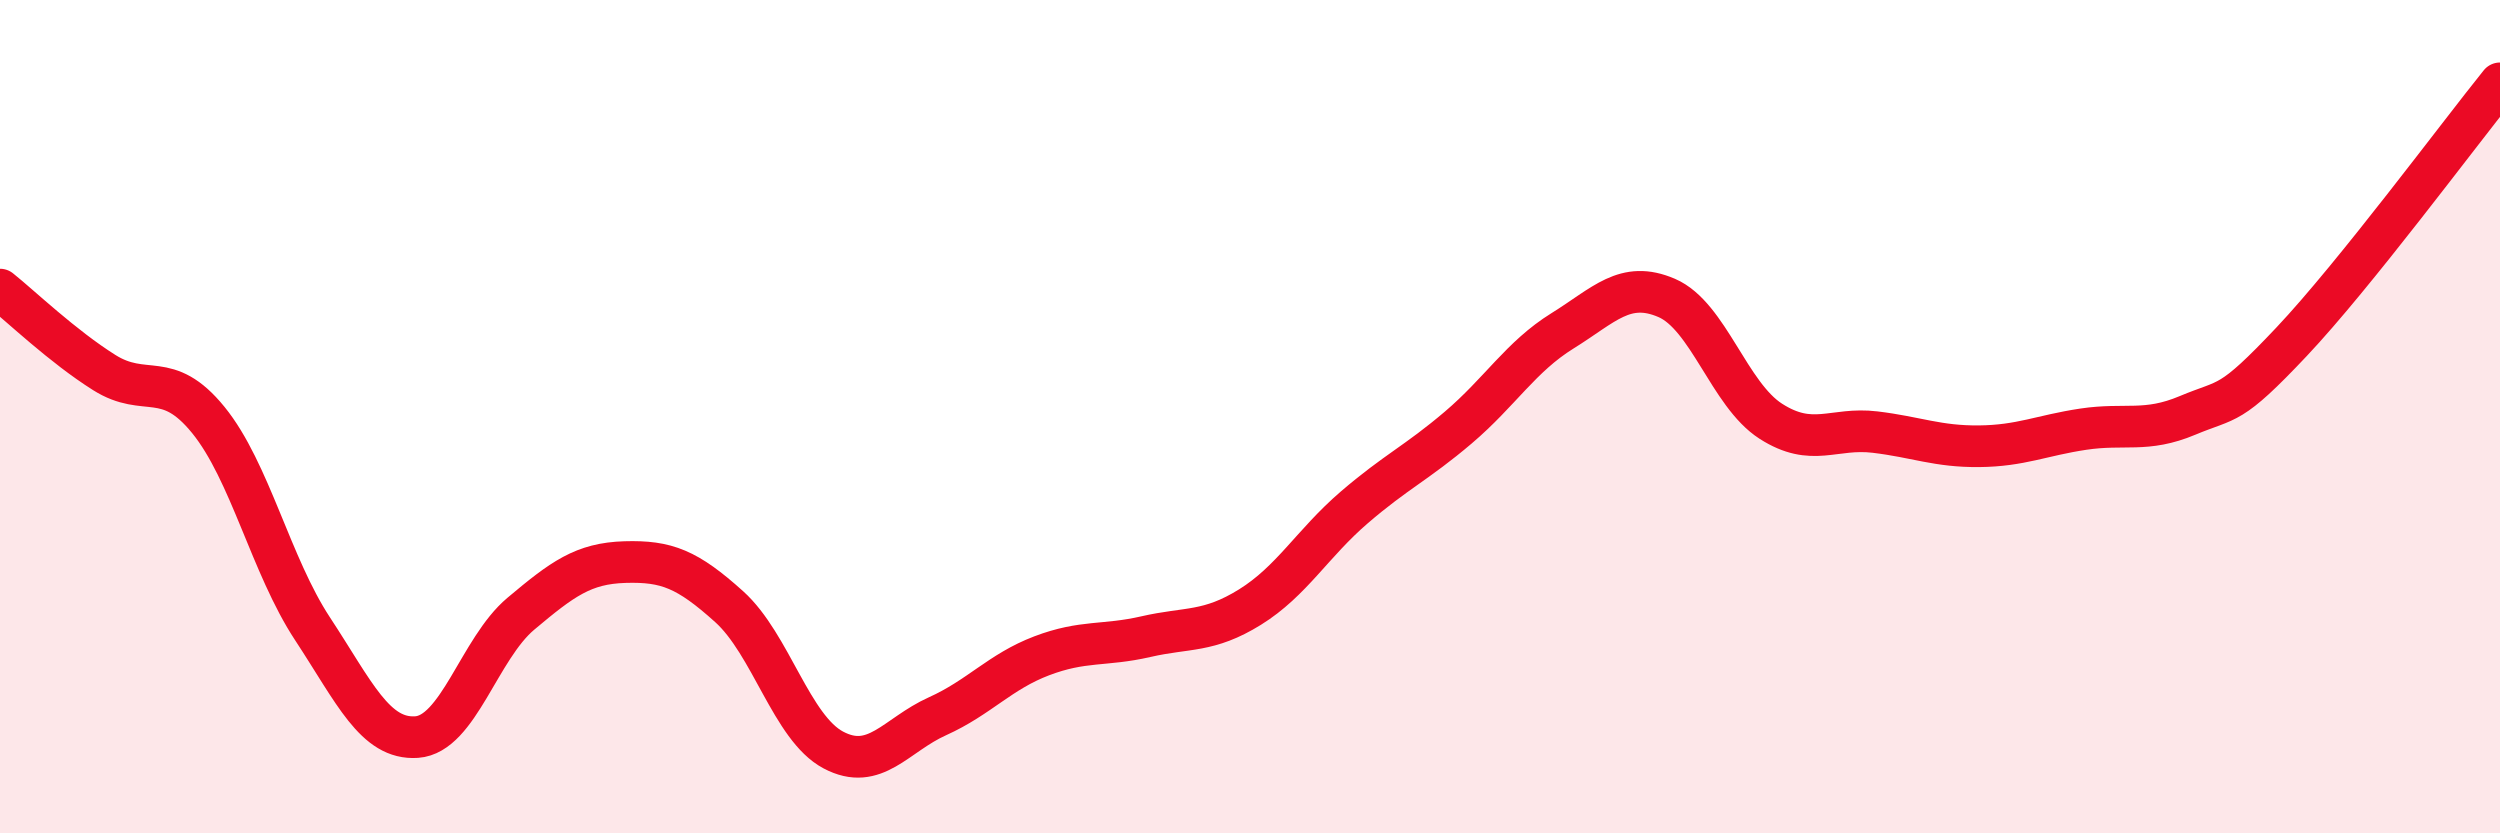
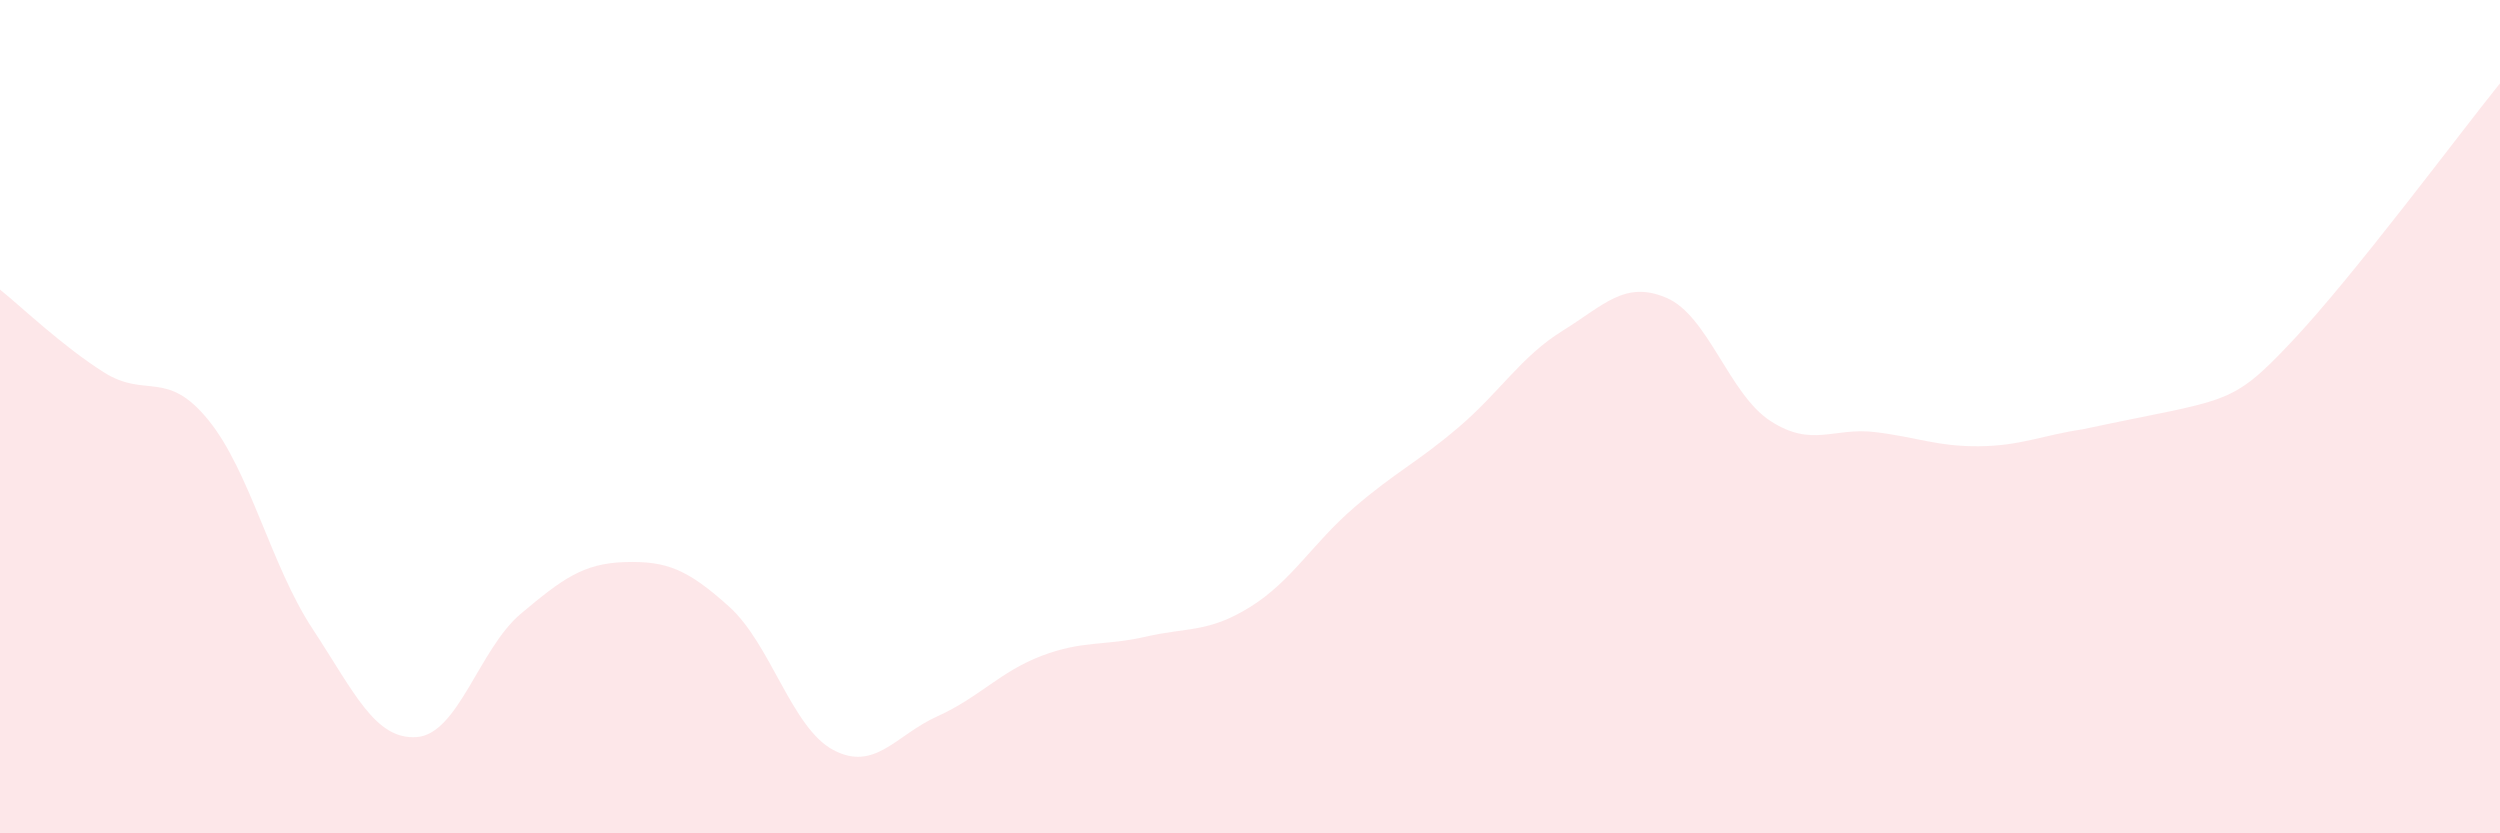
<svg xmlns="http://www.w3.org/2000/svg" width="60" height="20" viewBox="0 0 60 20">
-   <path d="M 0,6.95 C 0.5,7.35 1.5,8.31 2.5,8.94 C 3.5,9.57 4,8.85 5,10.08 C 6,11.31 6.5,13.57 7.5,15.09 C 8.5,16.61 9,17.76 10,17.69 C 11,17.62 11.5,15.57 12.5,14.73 C 13.5,13.89 14,13.52 15,13.49 C 16,13.46 16.5,13.66 17.5,14.56 C 18.5,15.46 19,17.47 20,18 C 21,18.53 21.5,17.64 22.5,17.19 C 23.5,16.74 24,16.12 25,15.74 C 26,15.36 26.5,15.51 27.5,15.28 C 28.5,15.05 29,15.19 30,14.57 C 31,13.95 31.5,13.04 32.5,12.18 C 33.5,11.32 34,11.11 35,10.26 C 36,9.41 36.5,8.56 37.5,7.94 C 38.5,7.32 39,6.72 40,7.15 C 41,7.58 41.5,9.47 42.5,10.11 C 43.5,10.75 44,10.25 45,10.37 C 46,10.49 46.5,10.72 47.5,10.71 C 48.5,10.7 49,10.45 50,10.3 C 51,10.15 51.5,10.39 52.5,9.97 C 53.5,9.55 53.5,9.79 55,8.2 C 56.5,6.61 59,3.24 60,2L60 20L0 20Z" fill="#EB0A25" opacity="0.1" stroke-linecap="round" stroke-linejoin="round" />
-   <path d="M 0,6.95 C 0.5,7.35 1.5,8.31 2.5,8.94 C 3.5,9.57 4,8.85 5,10.08 C 6,11.31 6.5,13.57 7.5,15.09 C 8.5,16.61 9,17.76 10,17.69 C 11,17.62 11.5,15.57 12.5,14.73 C 13.5,13.89 14,13.52 15,13.49 C 16,13.46 16.5,13.66 17.5,14.56 C 18.5,15.46 19,17.47 20,18 C 21,18.53 21.5,17.64 22.5,17.19 C 23.5,16.74 24,16.12 25,15.74 C 26,15.36 26.5,15.51 27.5,15.28 C 28.5,15.05 29,15.19 30,14.57 C 31,13.95 31.5,13.04 32.5,12.18 C 33.5,11.32 34,11.11 35,10.26 C 36,9.41 36.5,8.56 37.5,7.94 C 38.5,7.32 39,6.72 40,7.15 C 41,7.58 41.5,9.47 42.5,10.11 C 43.5,10.75 44,10.25 45,10.37 C 46,10.49 46.5,10.72 47.5,10.71 C 48.5,10.7 49,10.45 50,10.3 C 51,10.15 51.5,10.39 52.5,9.97 C 53.5,9.55 53.5,9.79 55,8.2 C 56.5,6.61 59,3.24 60,2" stroke="#EB0A25" stroke-width="1" fill="none" stroke-linecap="round" stroke-linejoin="round" />
+   <path d="M 0,6.95 C 0.5,7.35 1.5,8.31 2.5,8.94 C 3.5,9.57 4,8.85 5,10.08 C 6,11.31 6.5,13.57 7.5,15.09 C 8.5,16.61 9,17.76 10,17.69 C 11,17.62 11.5,15.57 12.5,14.73 C 13.5,13.89 14,13.52 15,13.49 C 16,13.46 16.5,13.66 17.5,14.56 C 18.5,15.46 19,17.47 20,18 C 21,18.53 21.5,17.64 22.5,17.19 C 23.5,16.74 24,16.12 25,15.74 C 26,15.36 26.5,15.51 27.5,15.28 C 28.5,15.05 29,15.19 30,14.57 C 31,13.95 31.5,13.04 32.5,12.18 C 33.5,11.32 34,11.11 35,10.26 C 36,9.41 36.5,8.56 37.5,7.94 C 38.5,7.32 39,6.72 40,7.15 C 41,7.58 41.5,9.47 42.5,10.11 C 43.5,10.75 44,10.25 45,10.37 C 46,10.49 46.5,10.72 47.5,10.71 C 48.5,10.7 49,10.45 50,10.3 C 53.5,9.55 53.5,9.79 55,8.2 C 56.5,6.61 59,3.24 60,2L60 20L0 20Z" fill="#EB0A25" opacity="0.1" stroke-linecap="round" stroke-linejoin="round" />
</svg>